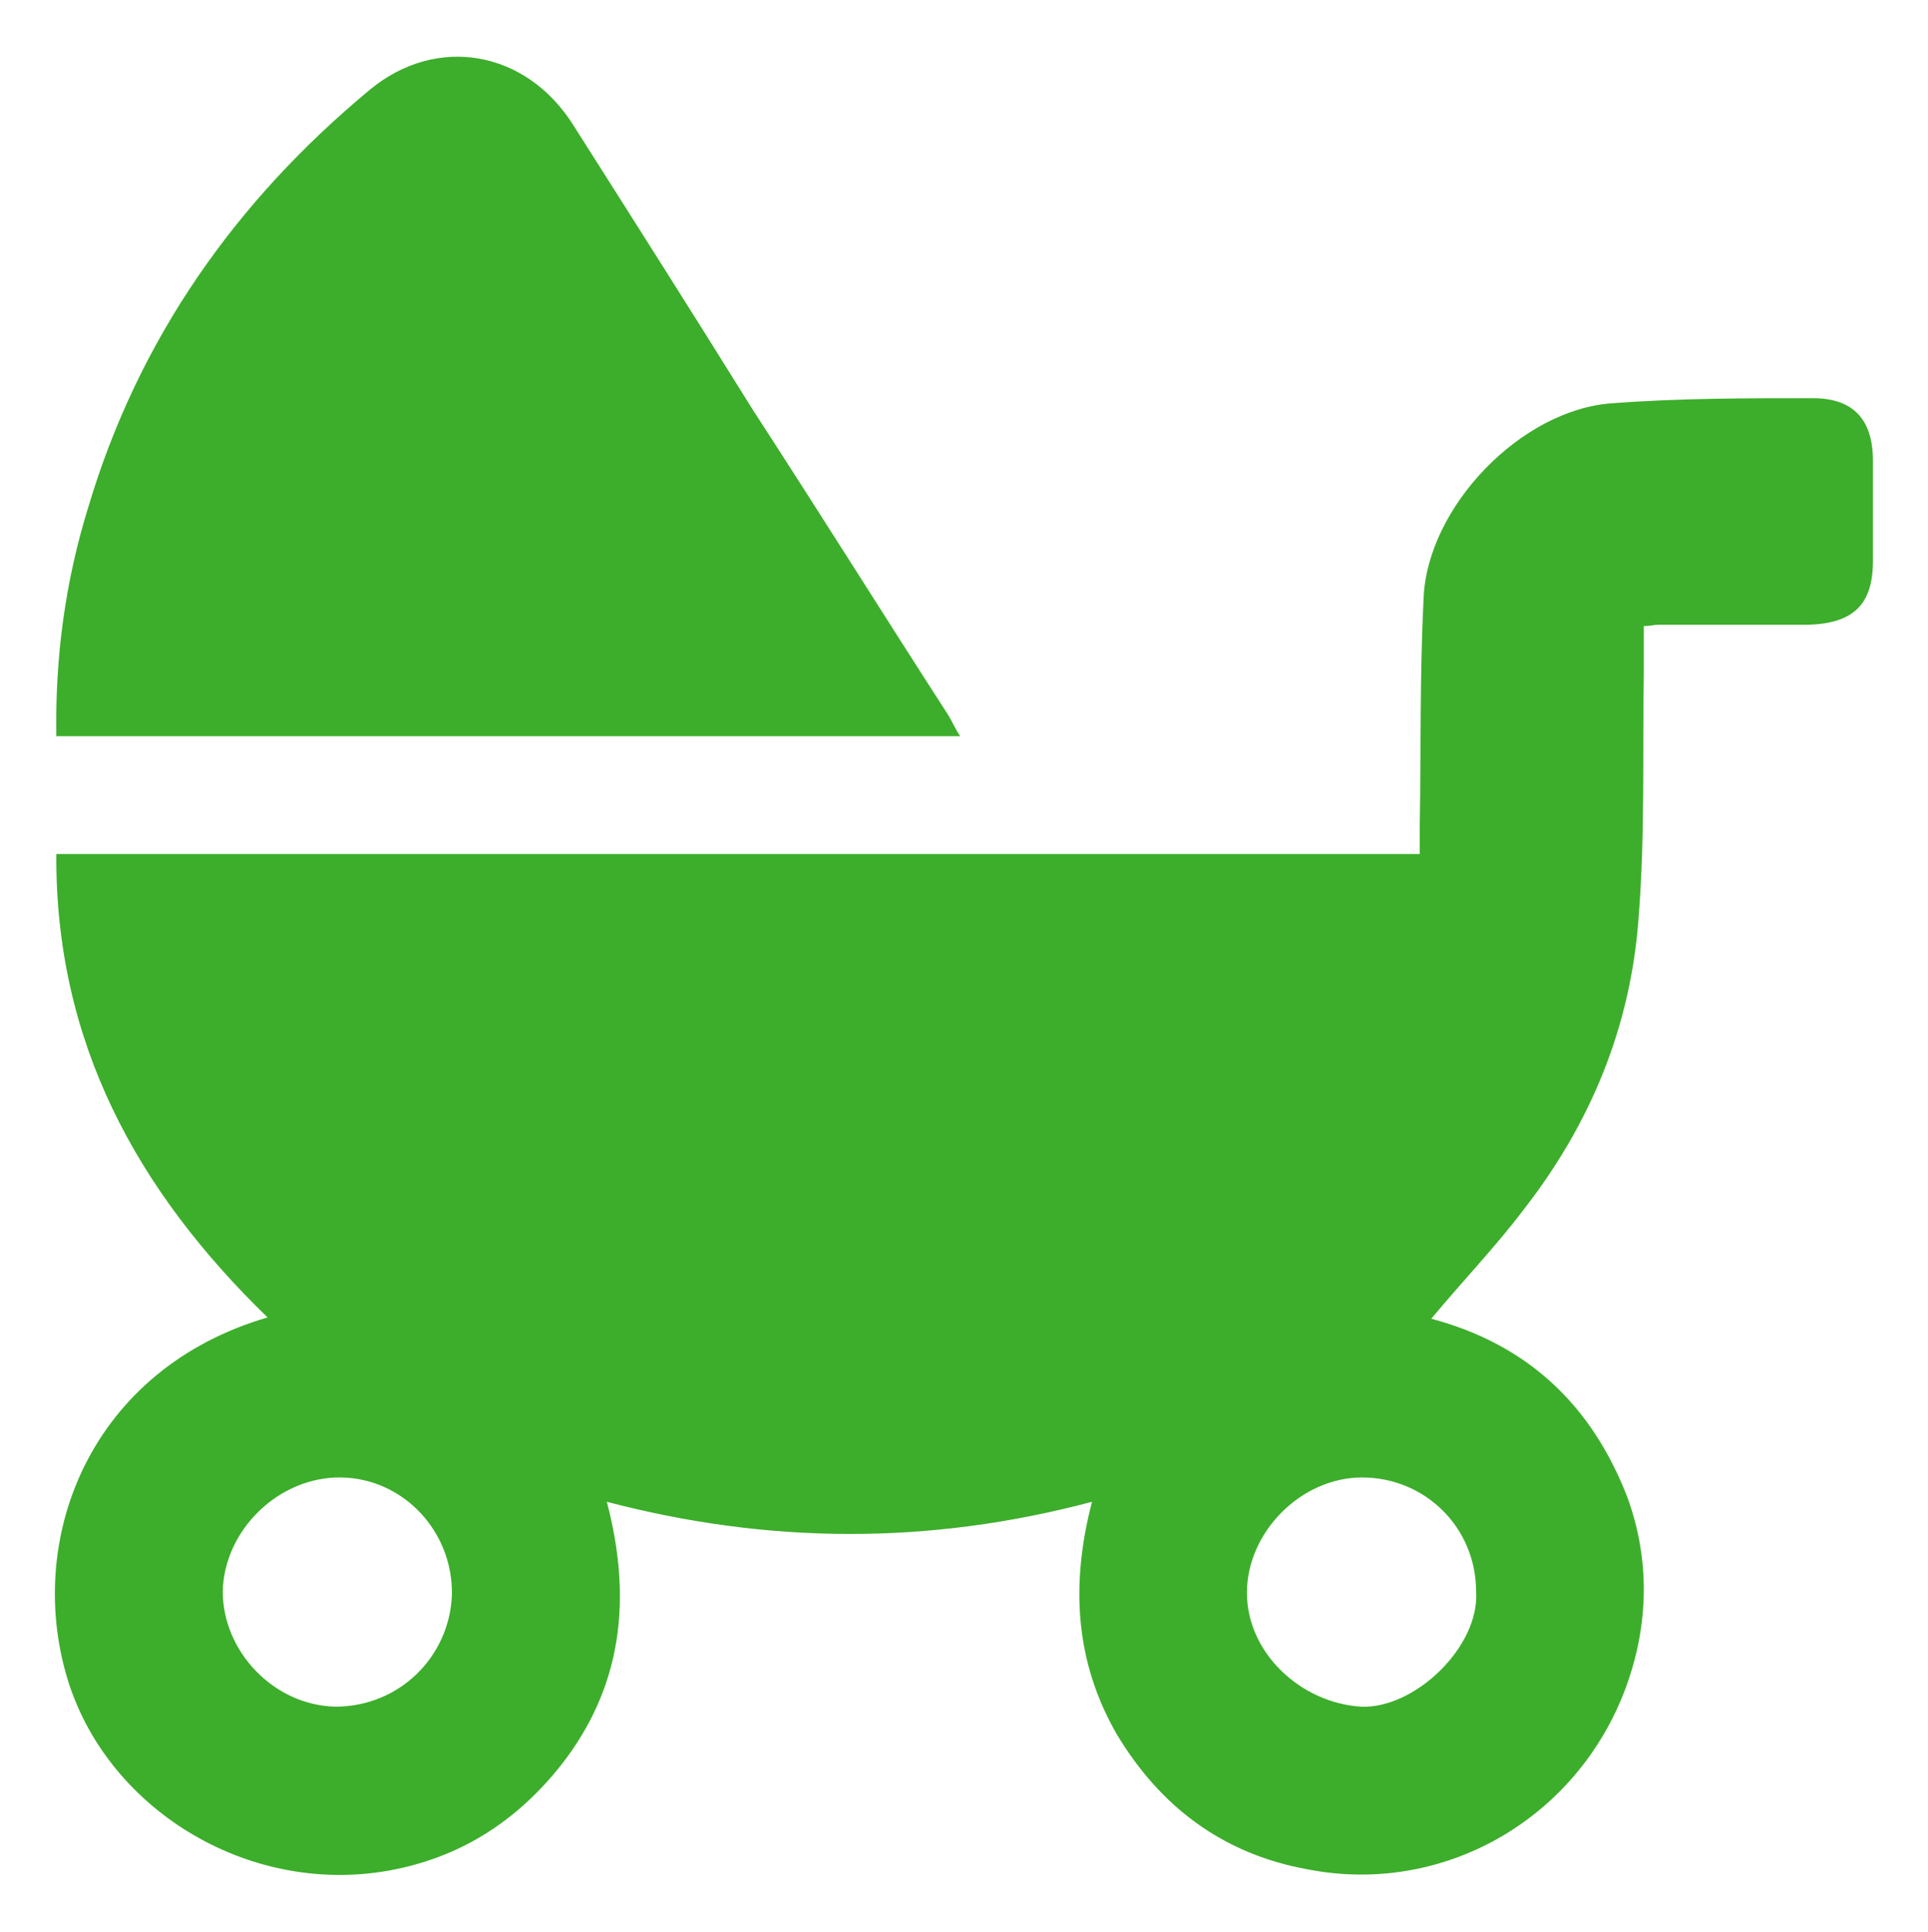
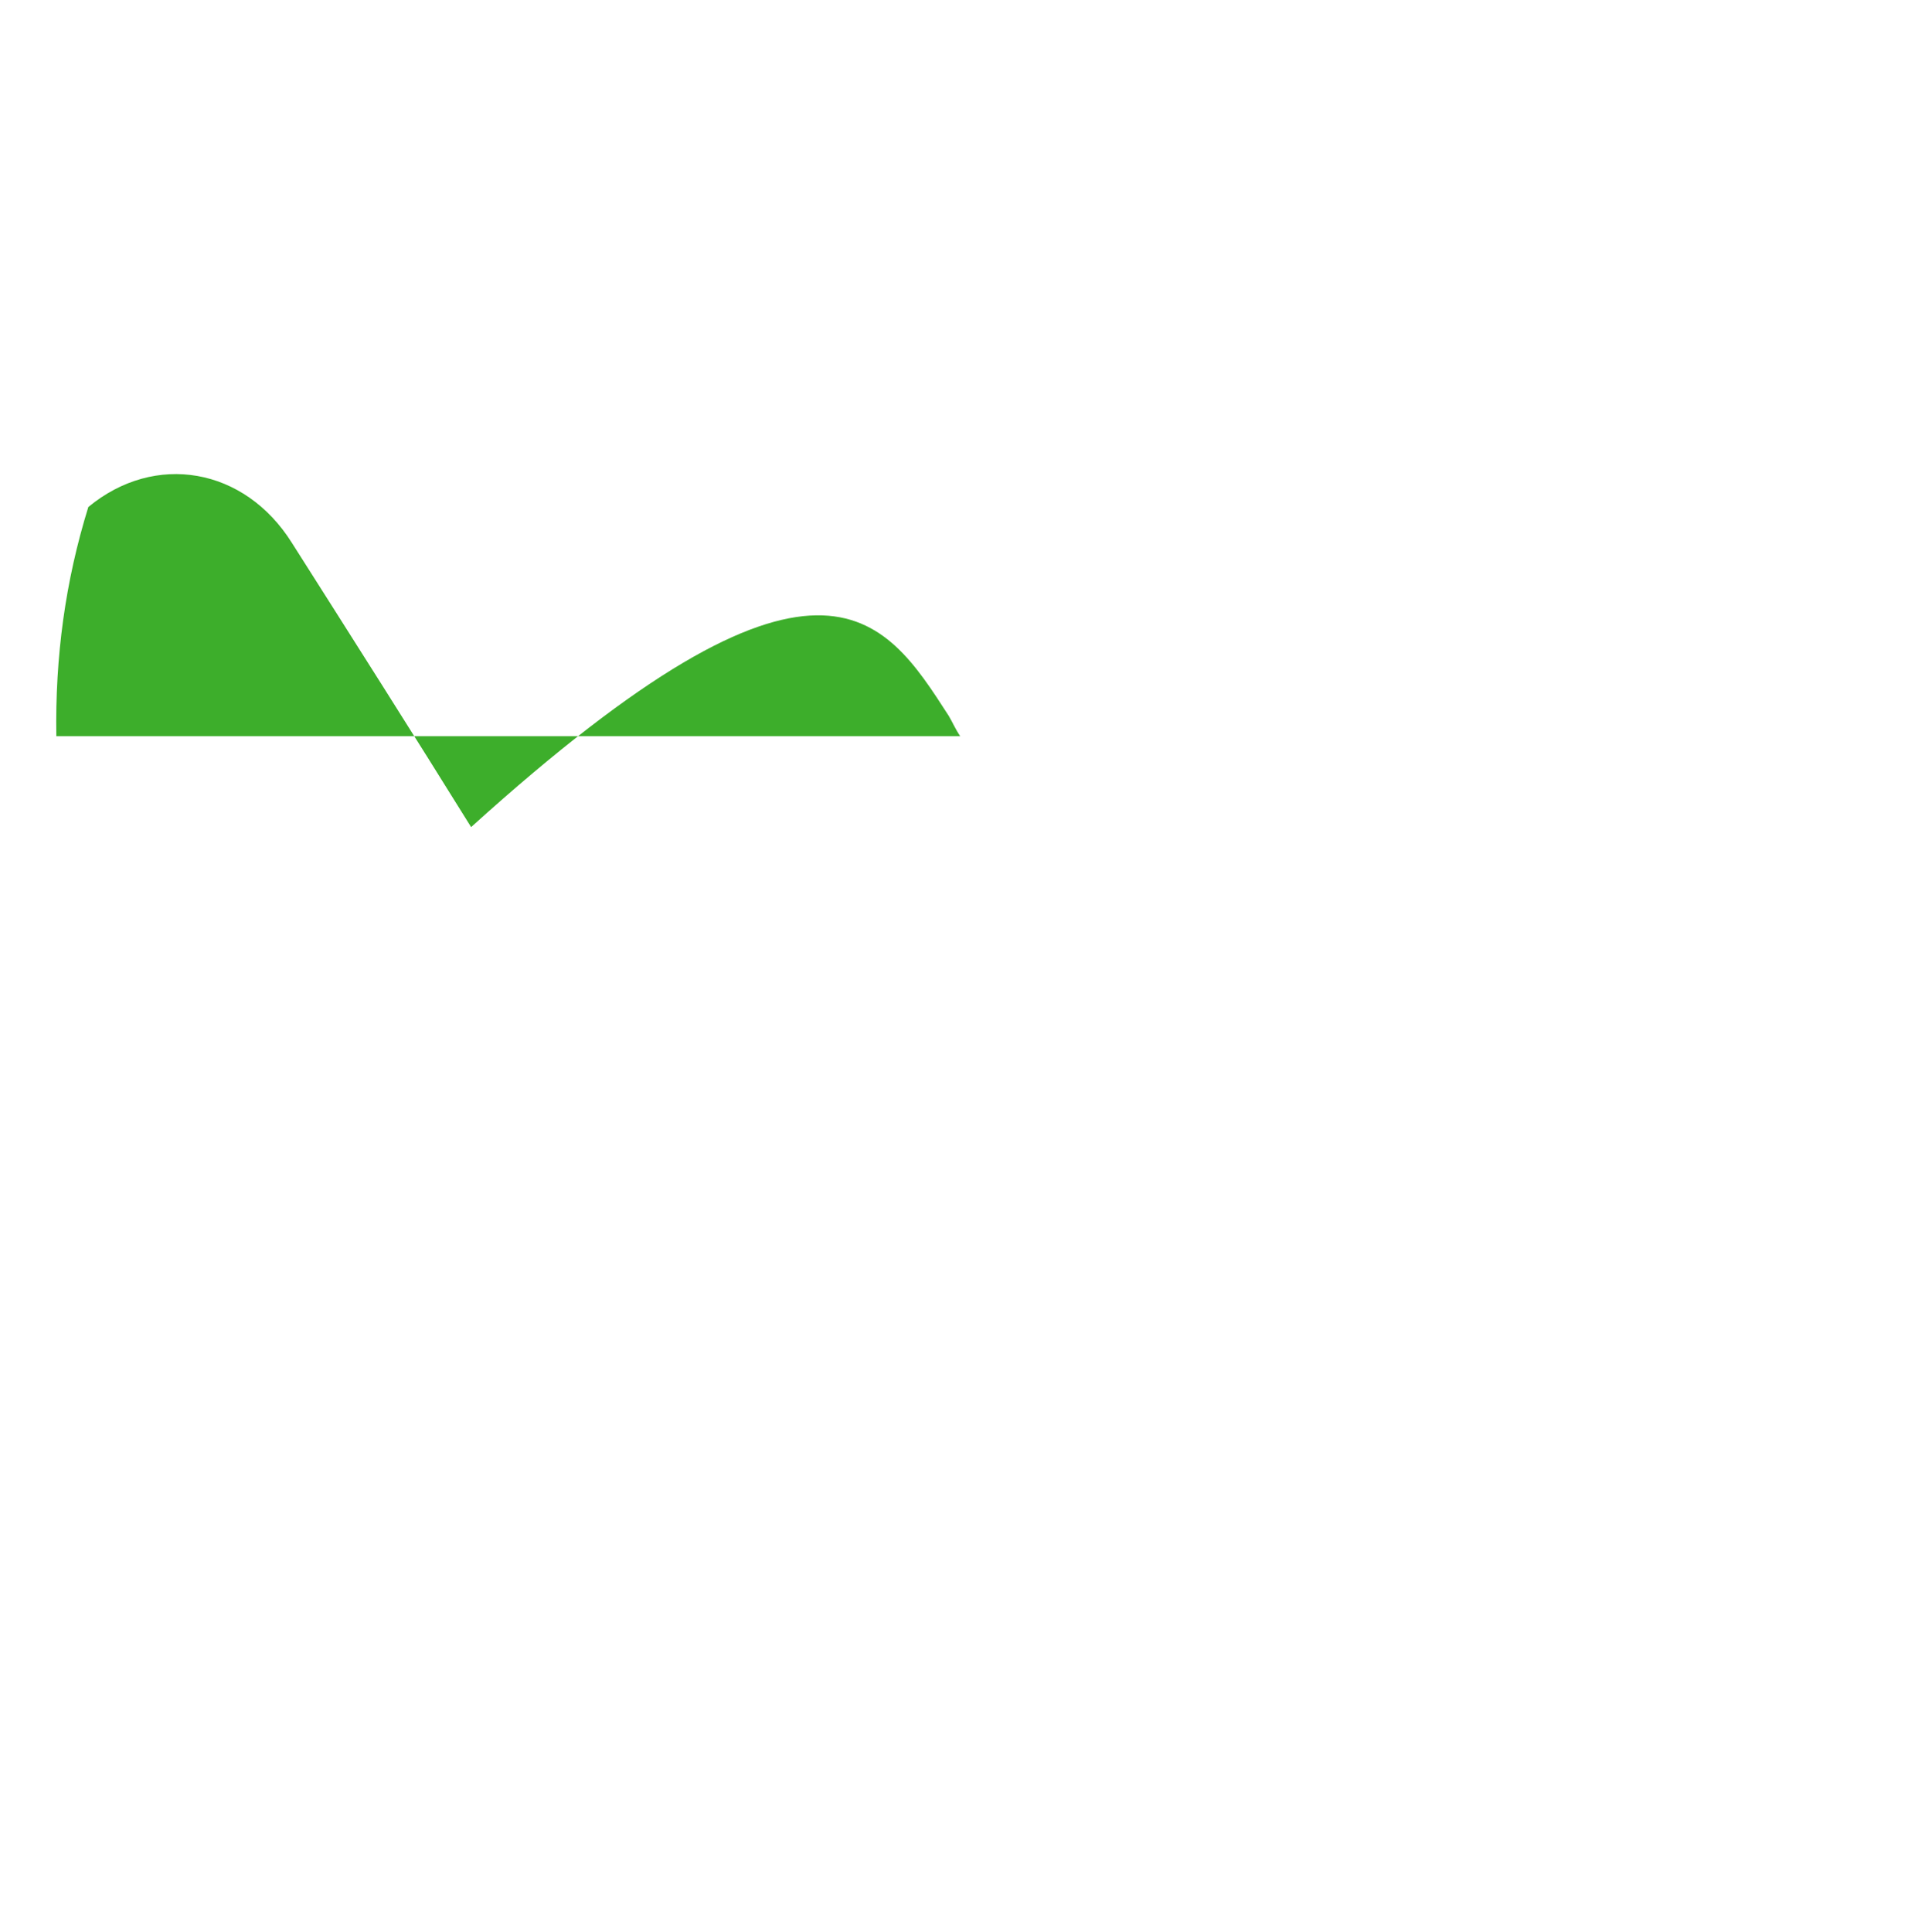
<svg xmlns="http://www.w3.org/2000/svg" version="1.1" id="Layer_1" x="0px" y="0px" viewBox="0 0 150.6 150.9" style="enable-background:new 0 0 150.6 150.9;" xml:space="preserve">
  <style type="text/css">
	.st0{fill:#3DAE2B;}
</style>
  <g>
-     <path class="st0" d="M85.3,117.3c-12.8,3.4-25.3,3.3-37.9,0c2,7.6,1.2,14.5-3.6,20.6c-3.5,4.4-7.9,7.2-13.4,8.2   c-11.1,2-22.2-4.9-25.2-15.2c-3.2-11,2-24,15.7-28C10.7,93,4.3,81.4,4.4,66.7c35.4,0,70.8,0,106.5,0c0-0.8,0-1.6,0-2.2   c0.1-5.9,0-11.8,0.3-17.8c0.3-7.1,7.6-14.7,14.7-15.2c5.2-0.4,10.5-0.4,15.7-0.4c3.2,0,4.7,1.7,4.7,4.9c0,2.6,0,5.2,0,7.8   c0,3.4-1.5,4.9-5.1,5c-3.9,0-7.8,0-11.7,0c-0.3,0-0.6,0.1-1.1,0.1c0,1.3,0,2.5,0,3.7c-0.1,6.4,0.1,12.7-0.4,19   c-0.6,8.5-3.7,16.1-9,22.9c-2.2,2.9-4.7,5.5-7.2,8.5c7.5,2,12.5,6.7,15.3,13.9c1.8,4.9,1.7,10-0.1,14.9   c-3.8,10.3-14.3,16.3-24.9,14.2c-6.6-1.2-11.5-4.9-14.9-10.6C84,129.8,83.6,123.8,85.3,117.3z M35.3,124.6c0.1-5-3.8-9.1-8.6-9.2   c-4.9-0.1-9.2,4.1-9.3,8.9c0,4.7,4,8.9,8.8,9C31.2,133.3,35.1,129.4,35.3,124.6z M115.3,124.3c0-5-4-8.9-8.9-8.9c-4.8,0-9,4.3-9,9   c0,4.7,4.2,8.6,8.9,8.9C110.5,133.5,115.6,128.6,115.3,124.3z" />
-     <path class="st0" d="M75,57.5c-23.7,0-47.1,0-70.6,0c-0.1-6.2,0.7-12.1,2.5-17.9c3.9-13.1,11.5-23.9,22-32.6   c5.2-4.3,12.2-3.1,15.9,2.8c4.7,7.4,9.4,14.8,14,22.2C64,40,69,48,74.1,55.9C74.4,56.4,74.6,56.9,75,57.5z" />
+     <path class="st0" d="M75,57.5c-23.7,0-47.1,0-70.6,0c-0.1-6.2,0.7-12.1,2.5-17.9c5.2-4.3,12.2-3.1,15.9,2.8c4.7,7.4,9.4,14.8,14,22.2C64,40,69,48,74.1,55.9C74.4,56.4,74.6,56.9,75,57.5z" />
  </g>
</svg>